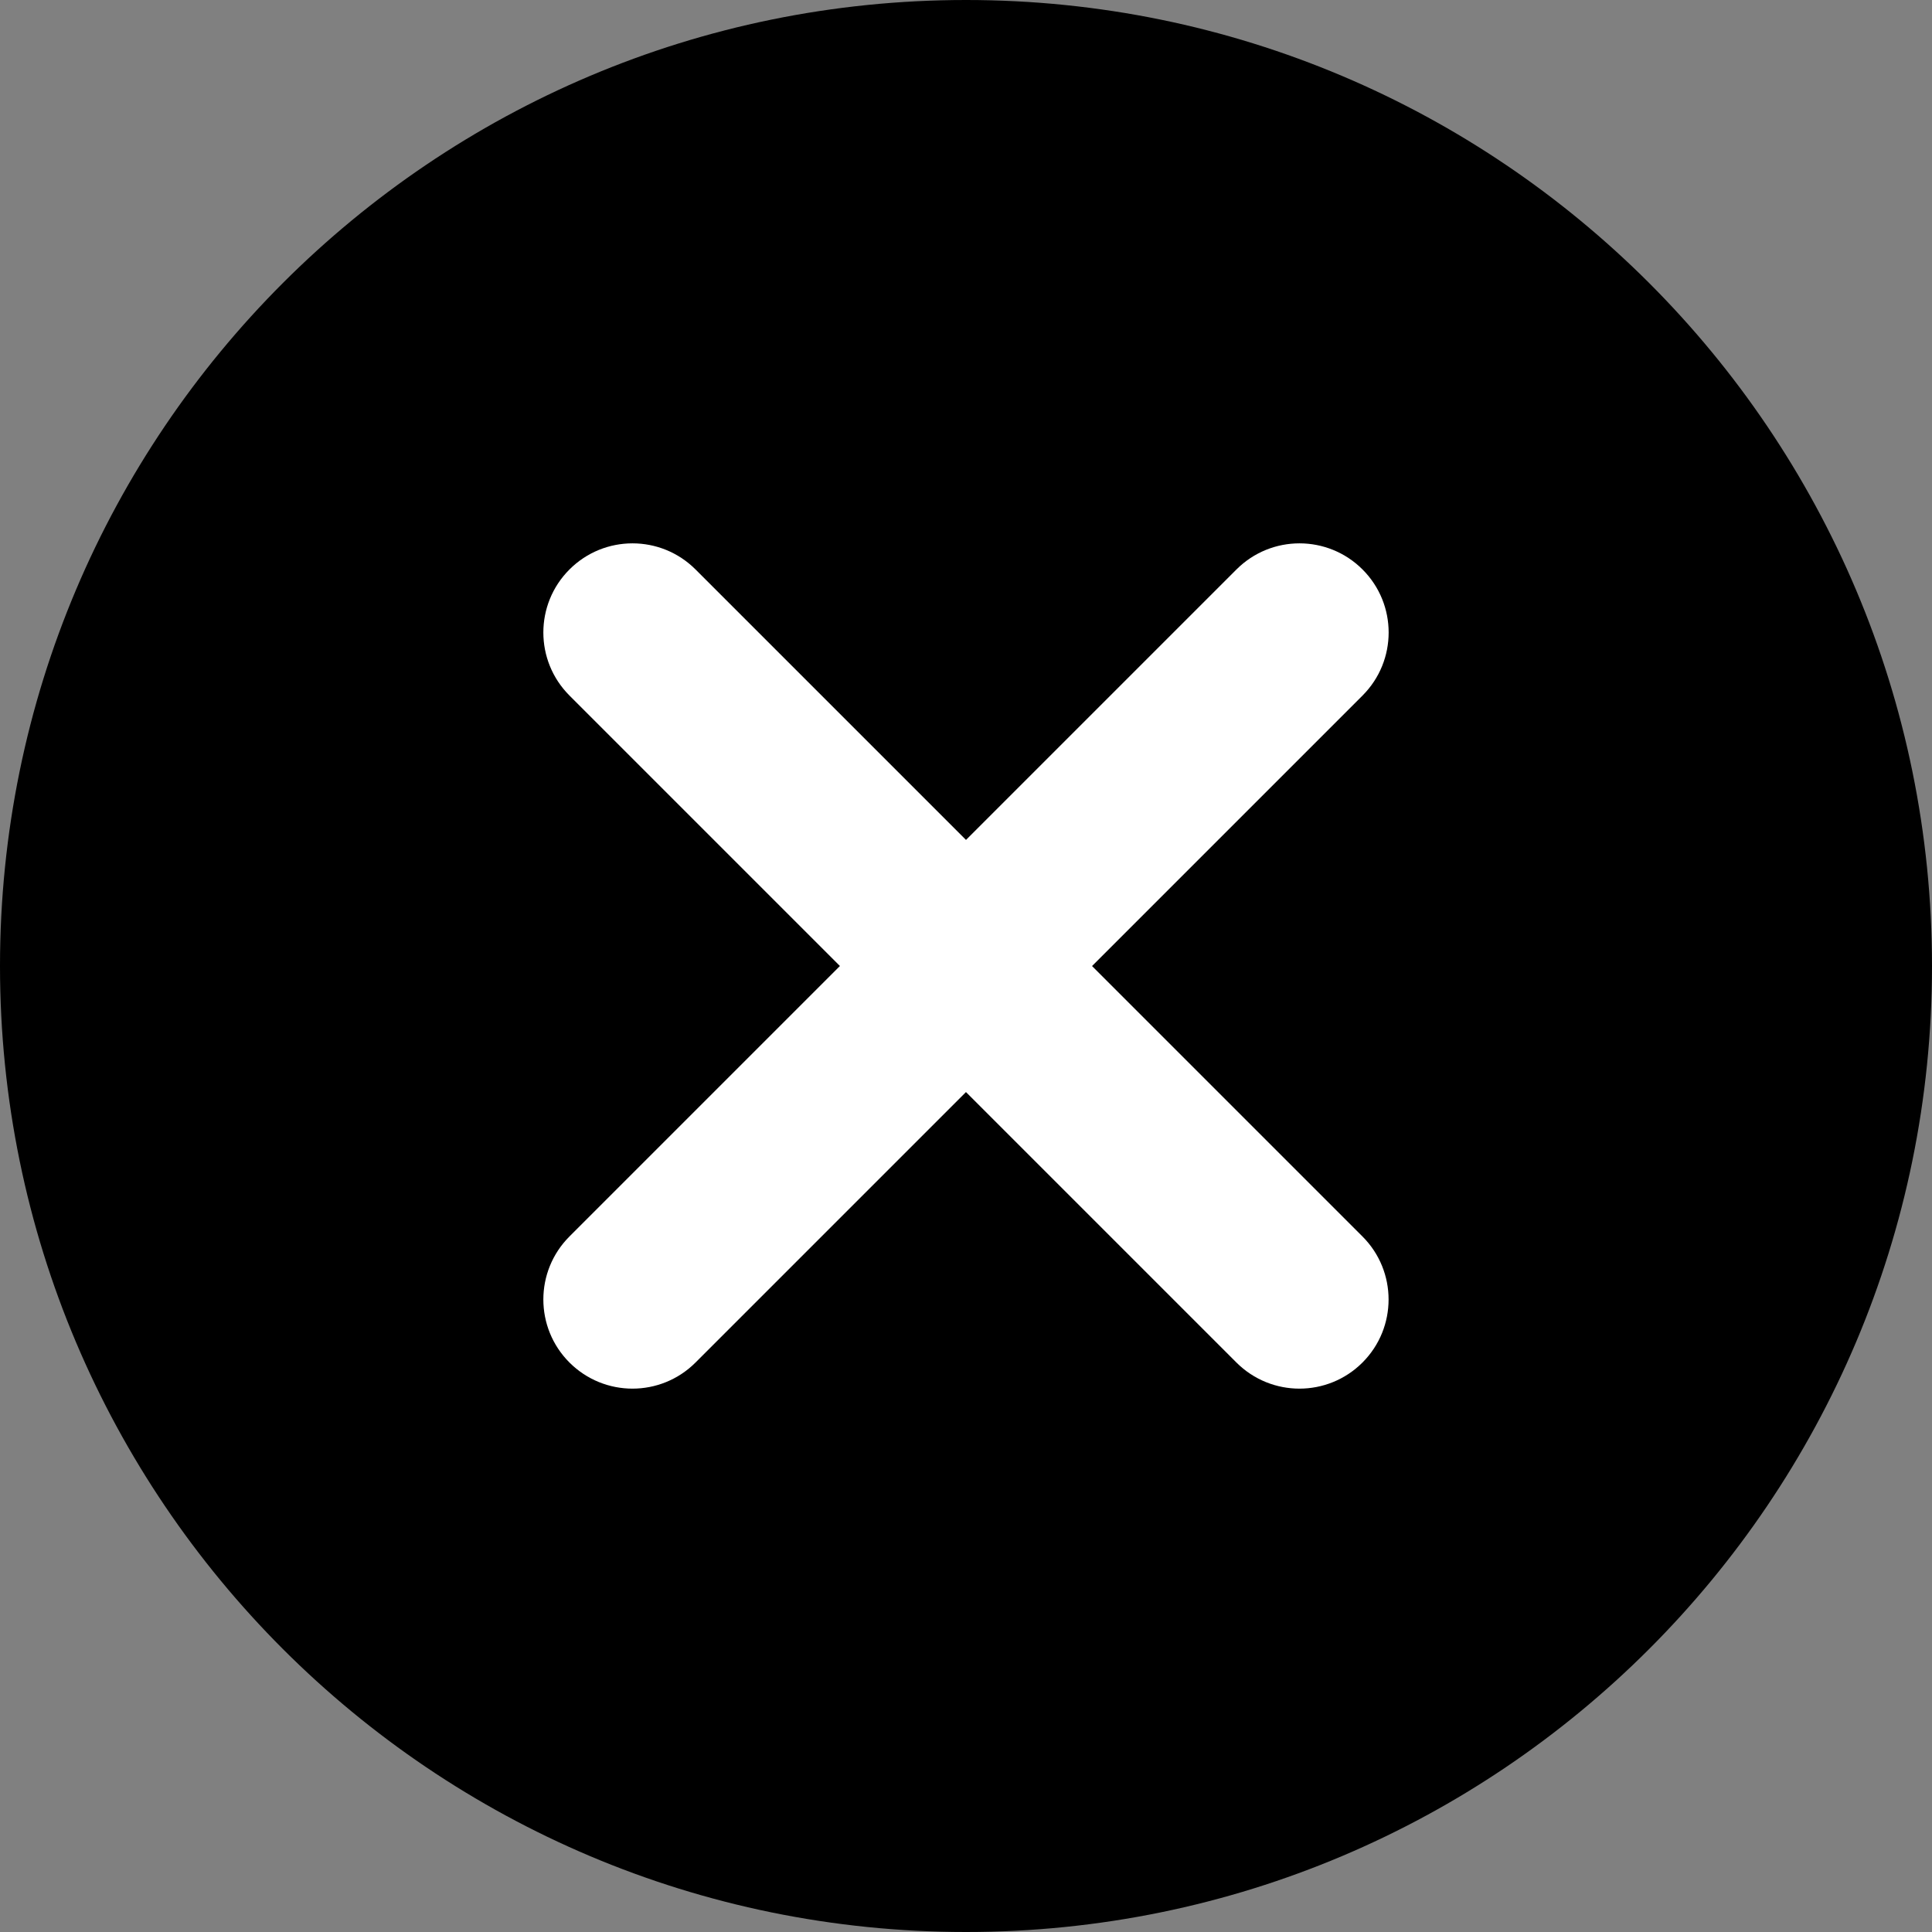
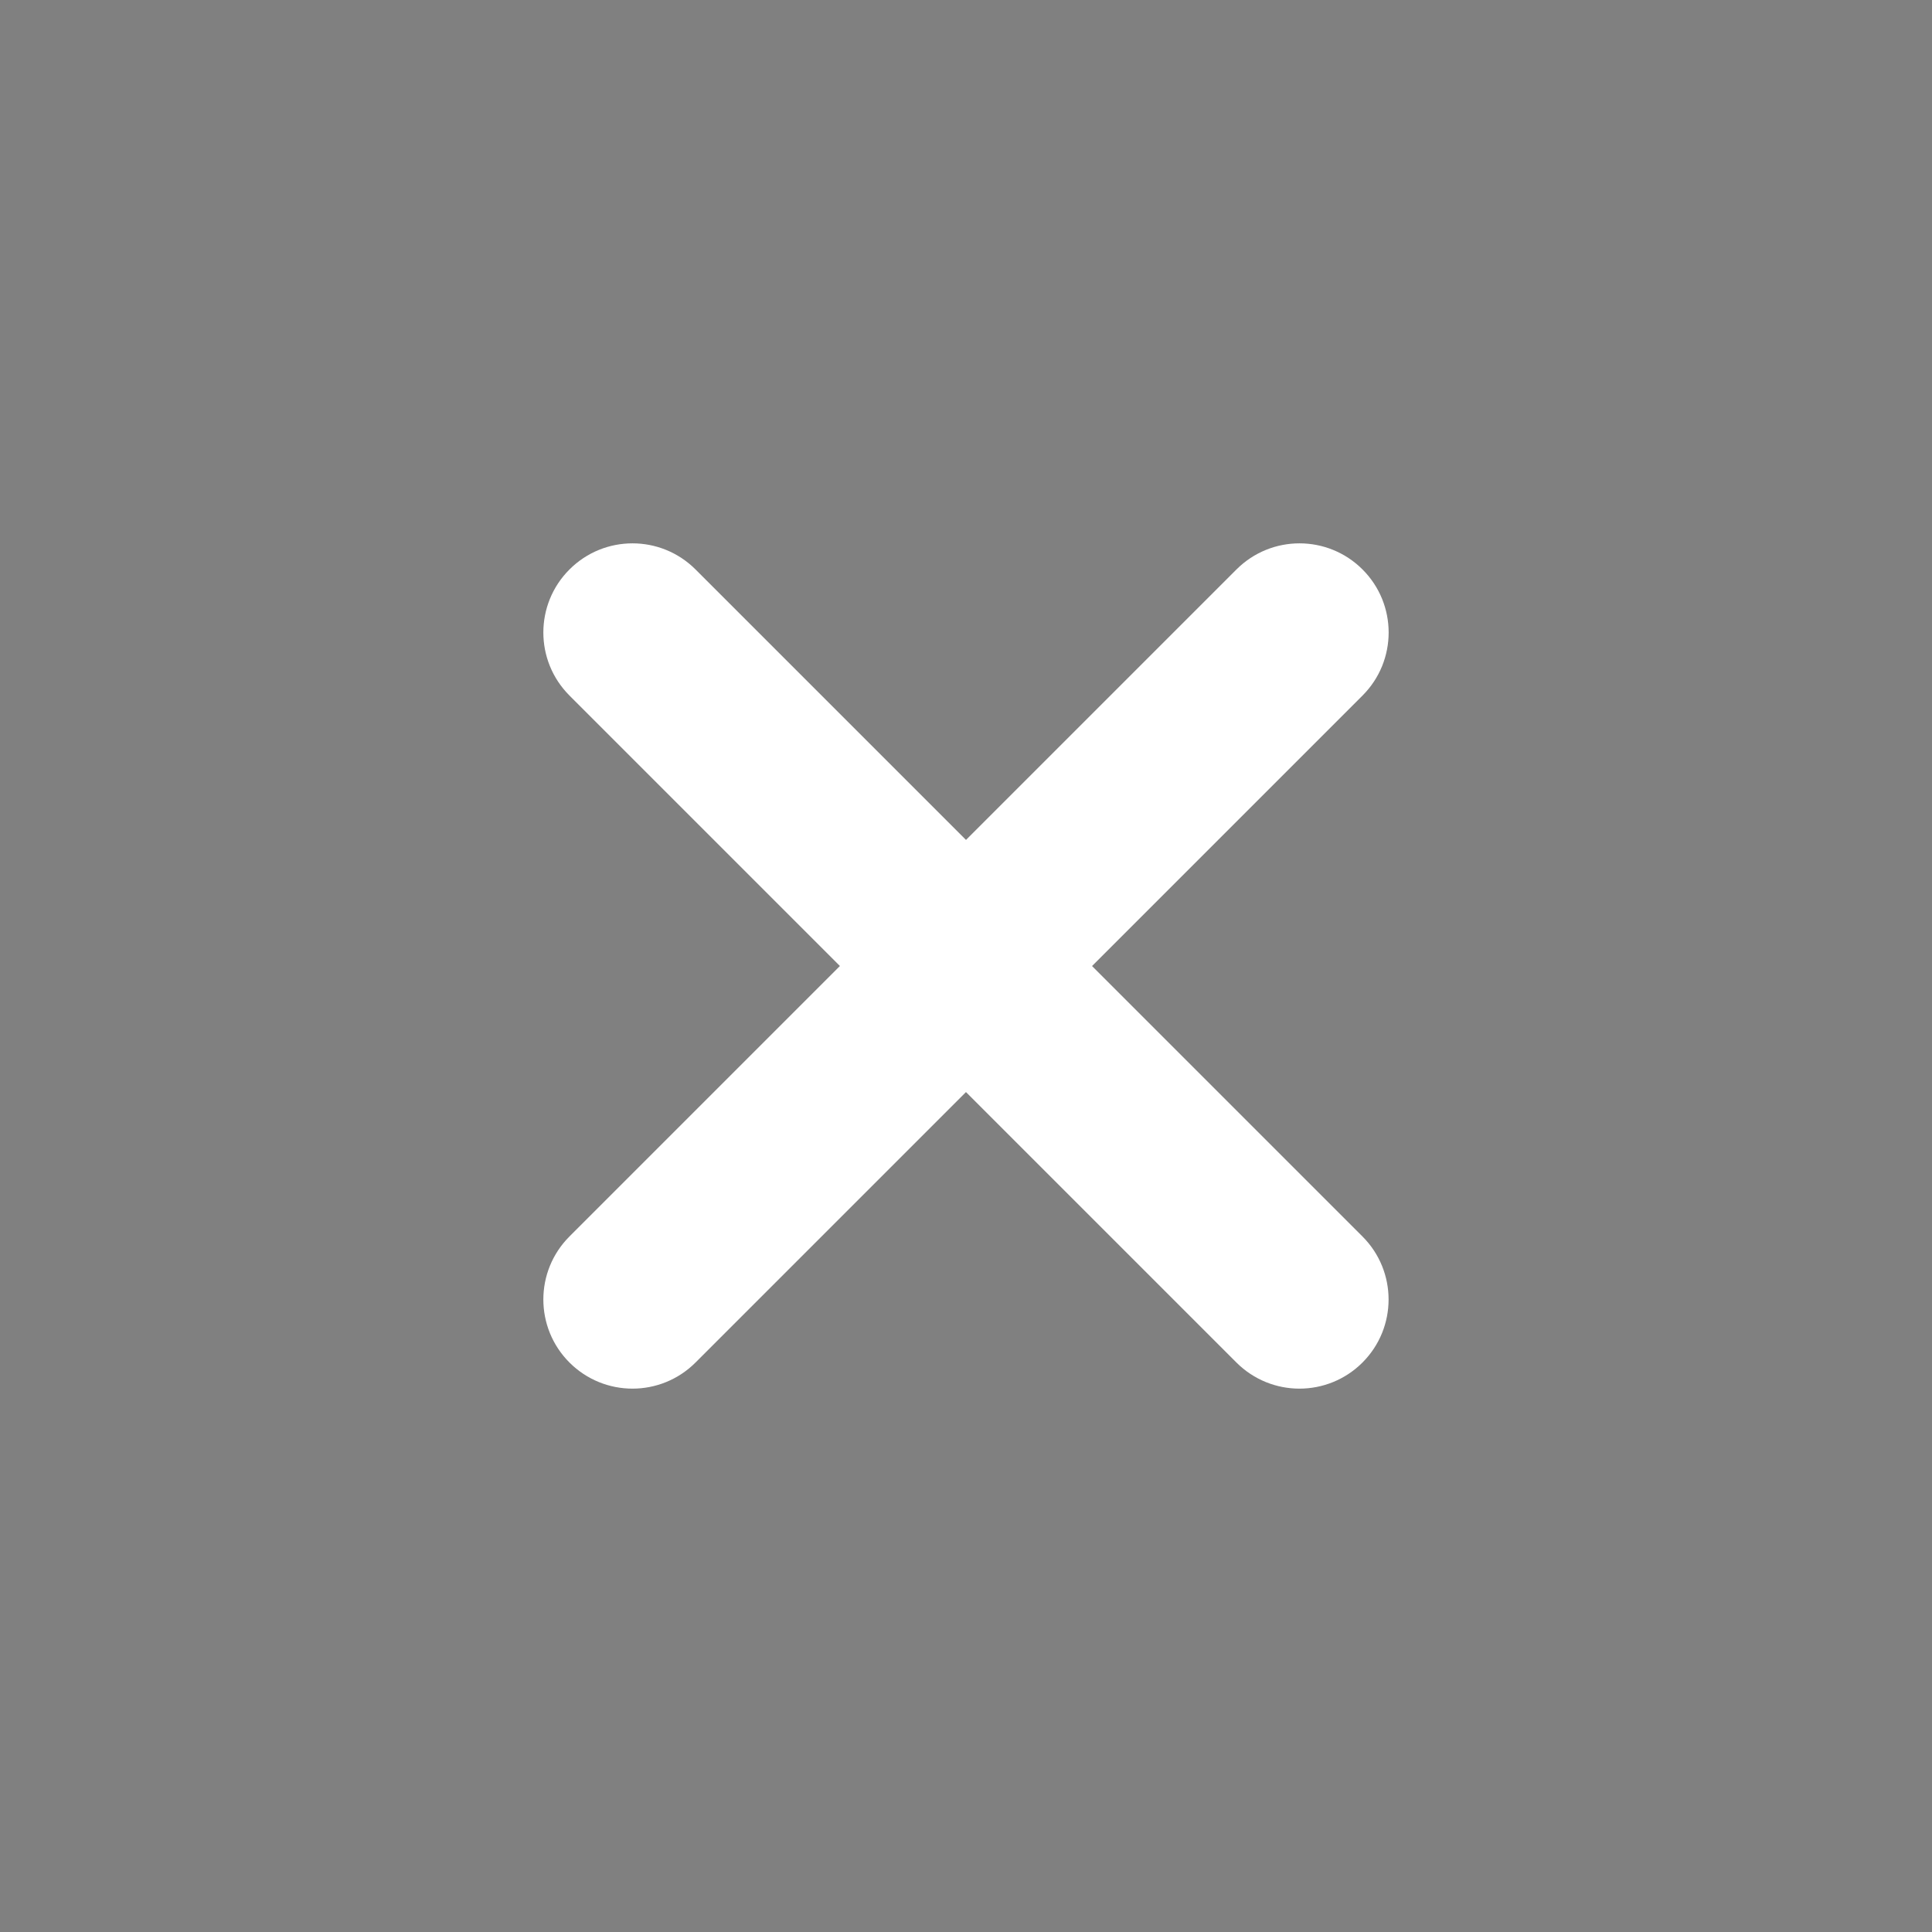
<svg xmlns="http://www.w3.org/2000/svg" id="b" width="563.18" height="563.18" viewBox="0 0 563.18 563.18">
  <rect x="0" y="0" width="563.18" height="563.18" fill="#808080" stroke="none" />
-   <path d="m281.6,0C126.08,0,0,126.08,0,281.6s126.08,281.58,281.6,281.58,281.58-126.06,281.58-281.58S437.12,0,281.6,0Z" style="stroke-width:0px;" />
  <path d="m318.34,281.59l78.84-78.84c10.15-10.15,10.15-26.6,0-36.75-10.15-10.15-26.6-10.15-36.75,0l-78.84,78.84-78.84-78.84c-10.15-10.15-26.6-10.15-36.75,0-10.15,10.15-10.15,26.6,0,36.75l78.84,78.84-78.84,78.84c-10.15,10.15-10.15,26.6,0,36.75,5.08,5.07,11.73,7.61,18.37,7.61s13.3-2.54,18.37-7.61l78.84-78.84,78.84,78.84c5.08,5.07,11.73,7.61,18.37,7.61s13.3-2.54,18.37-7.61c10.15-10.15,10.15-26.6,0-36.75l-78.84-78.84Z" style="fill:#fff; stroke-width:0px;" />
</svg>